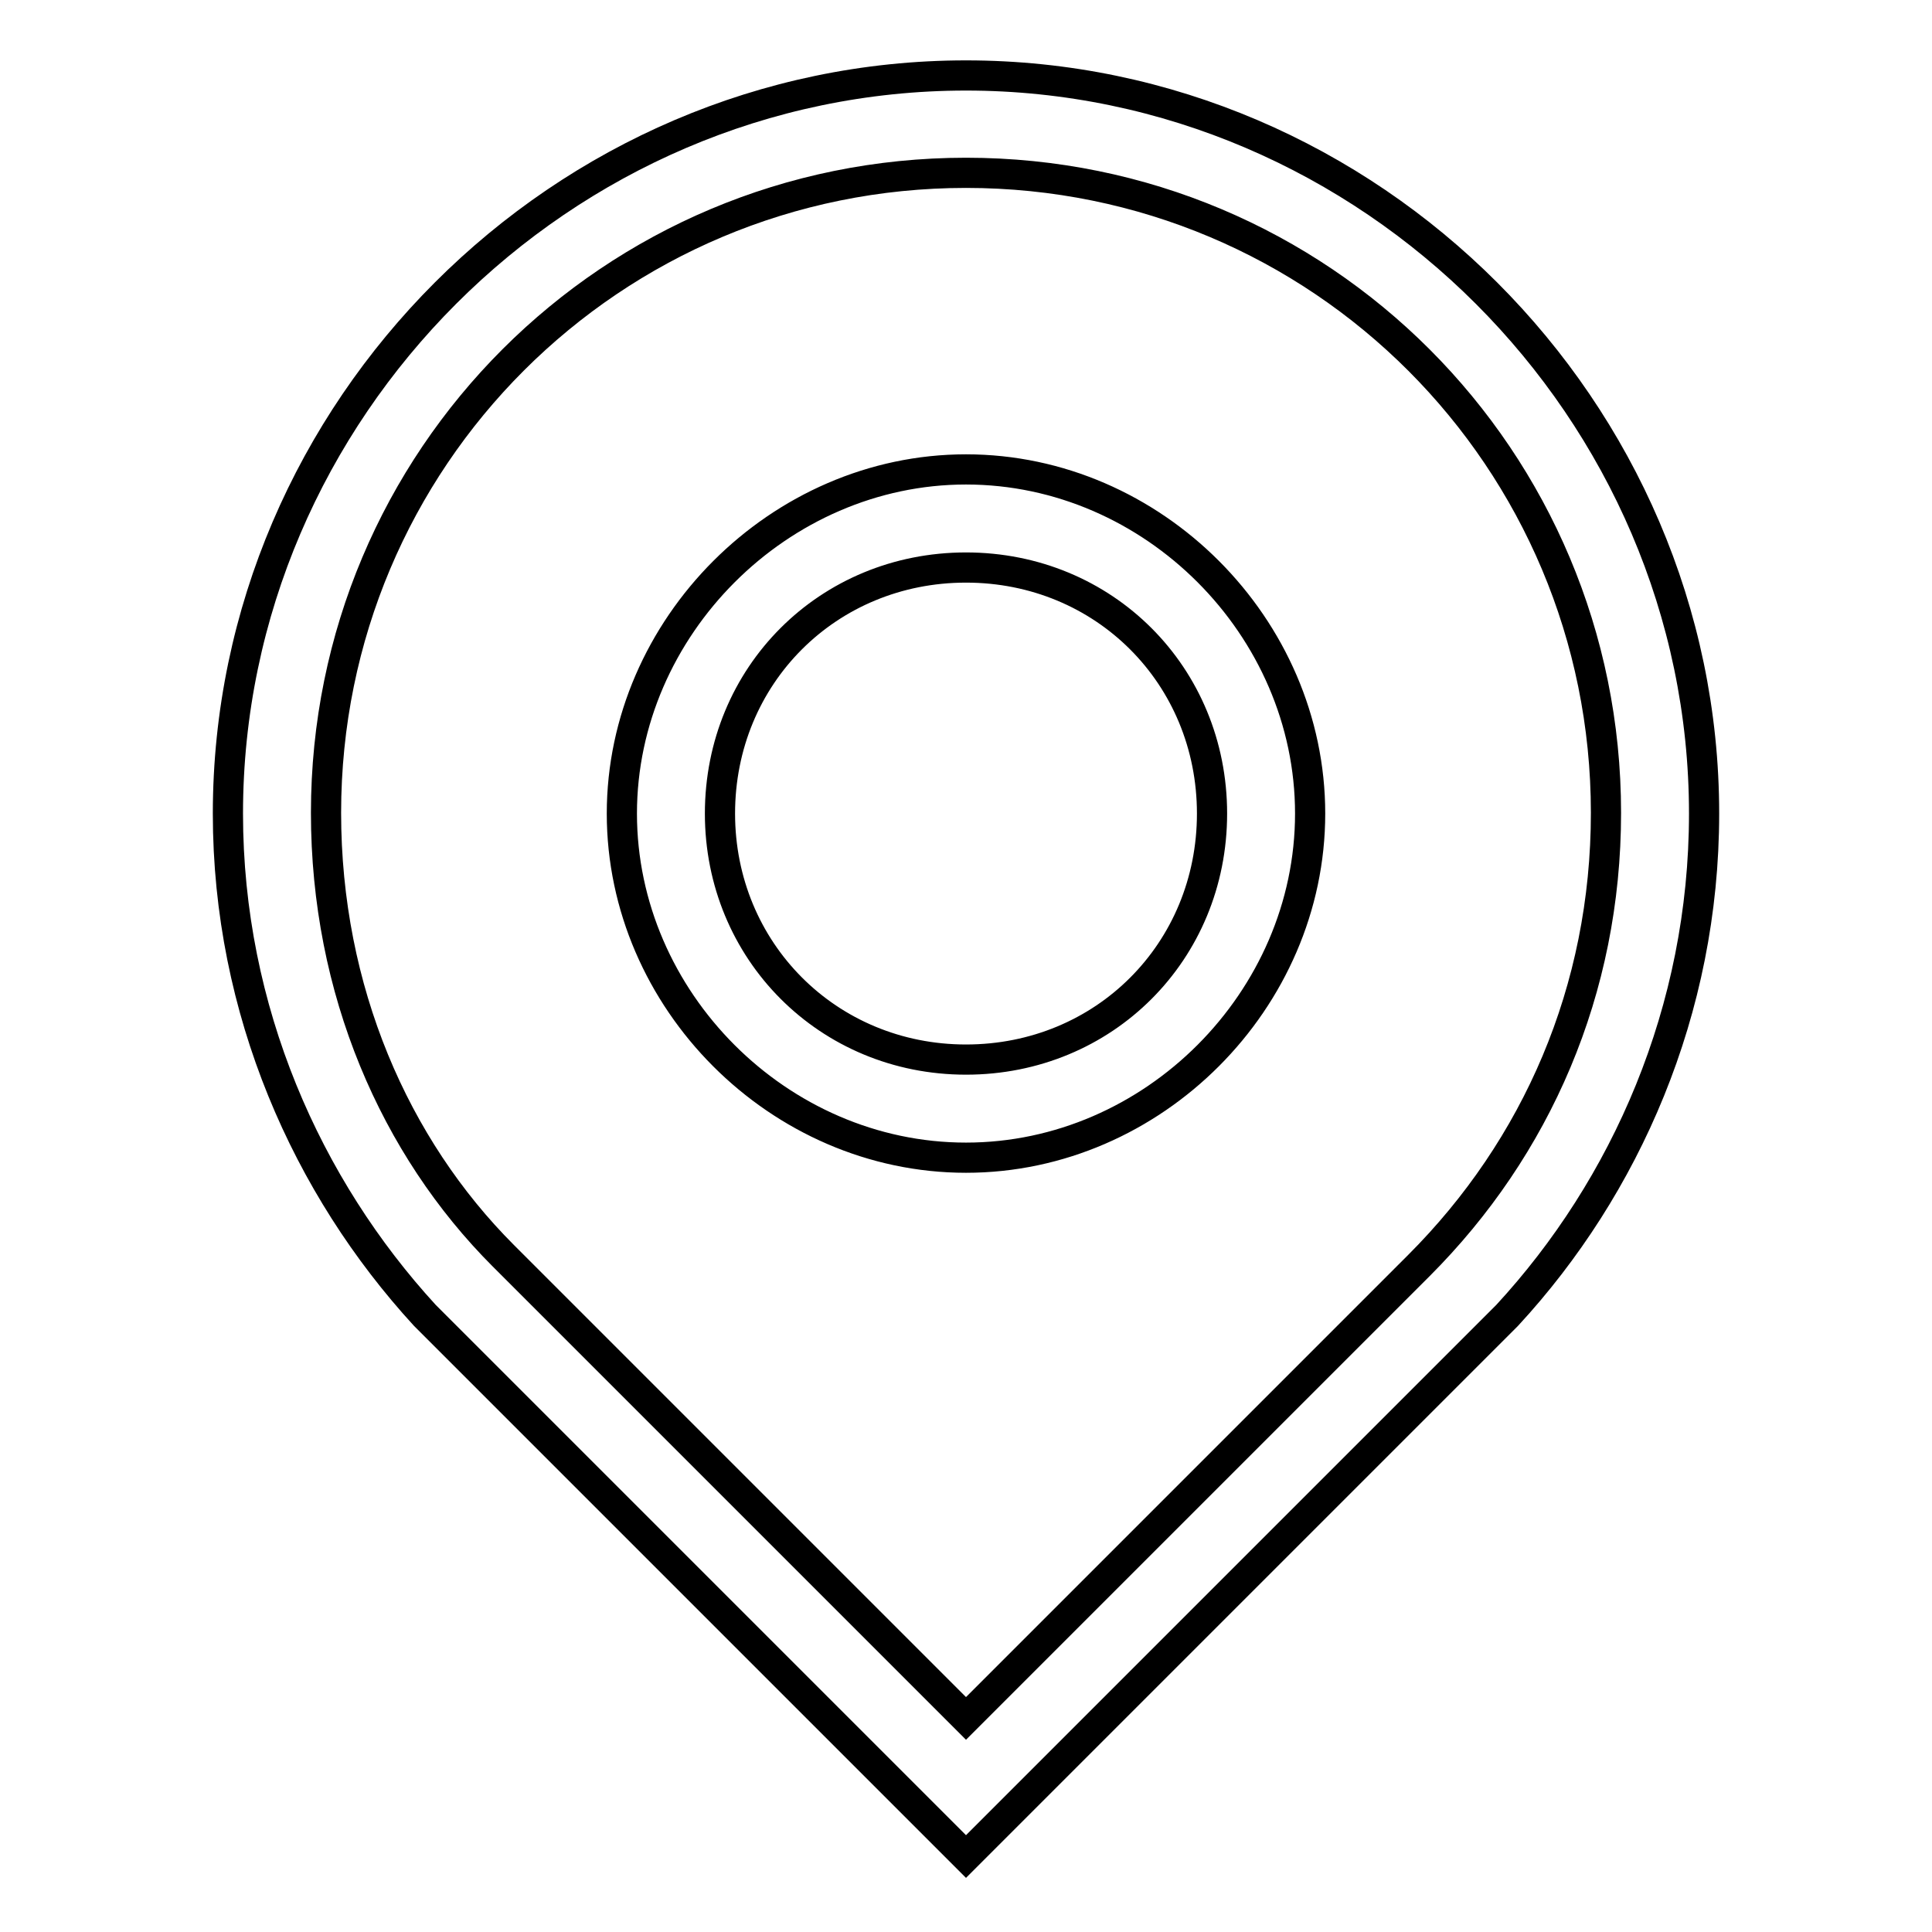
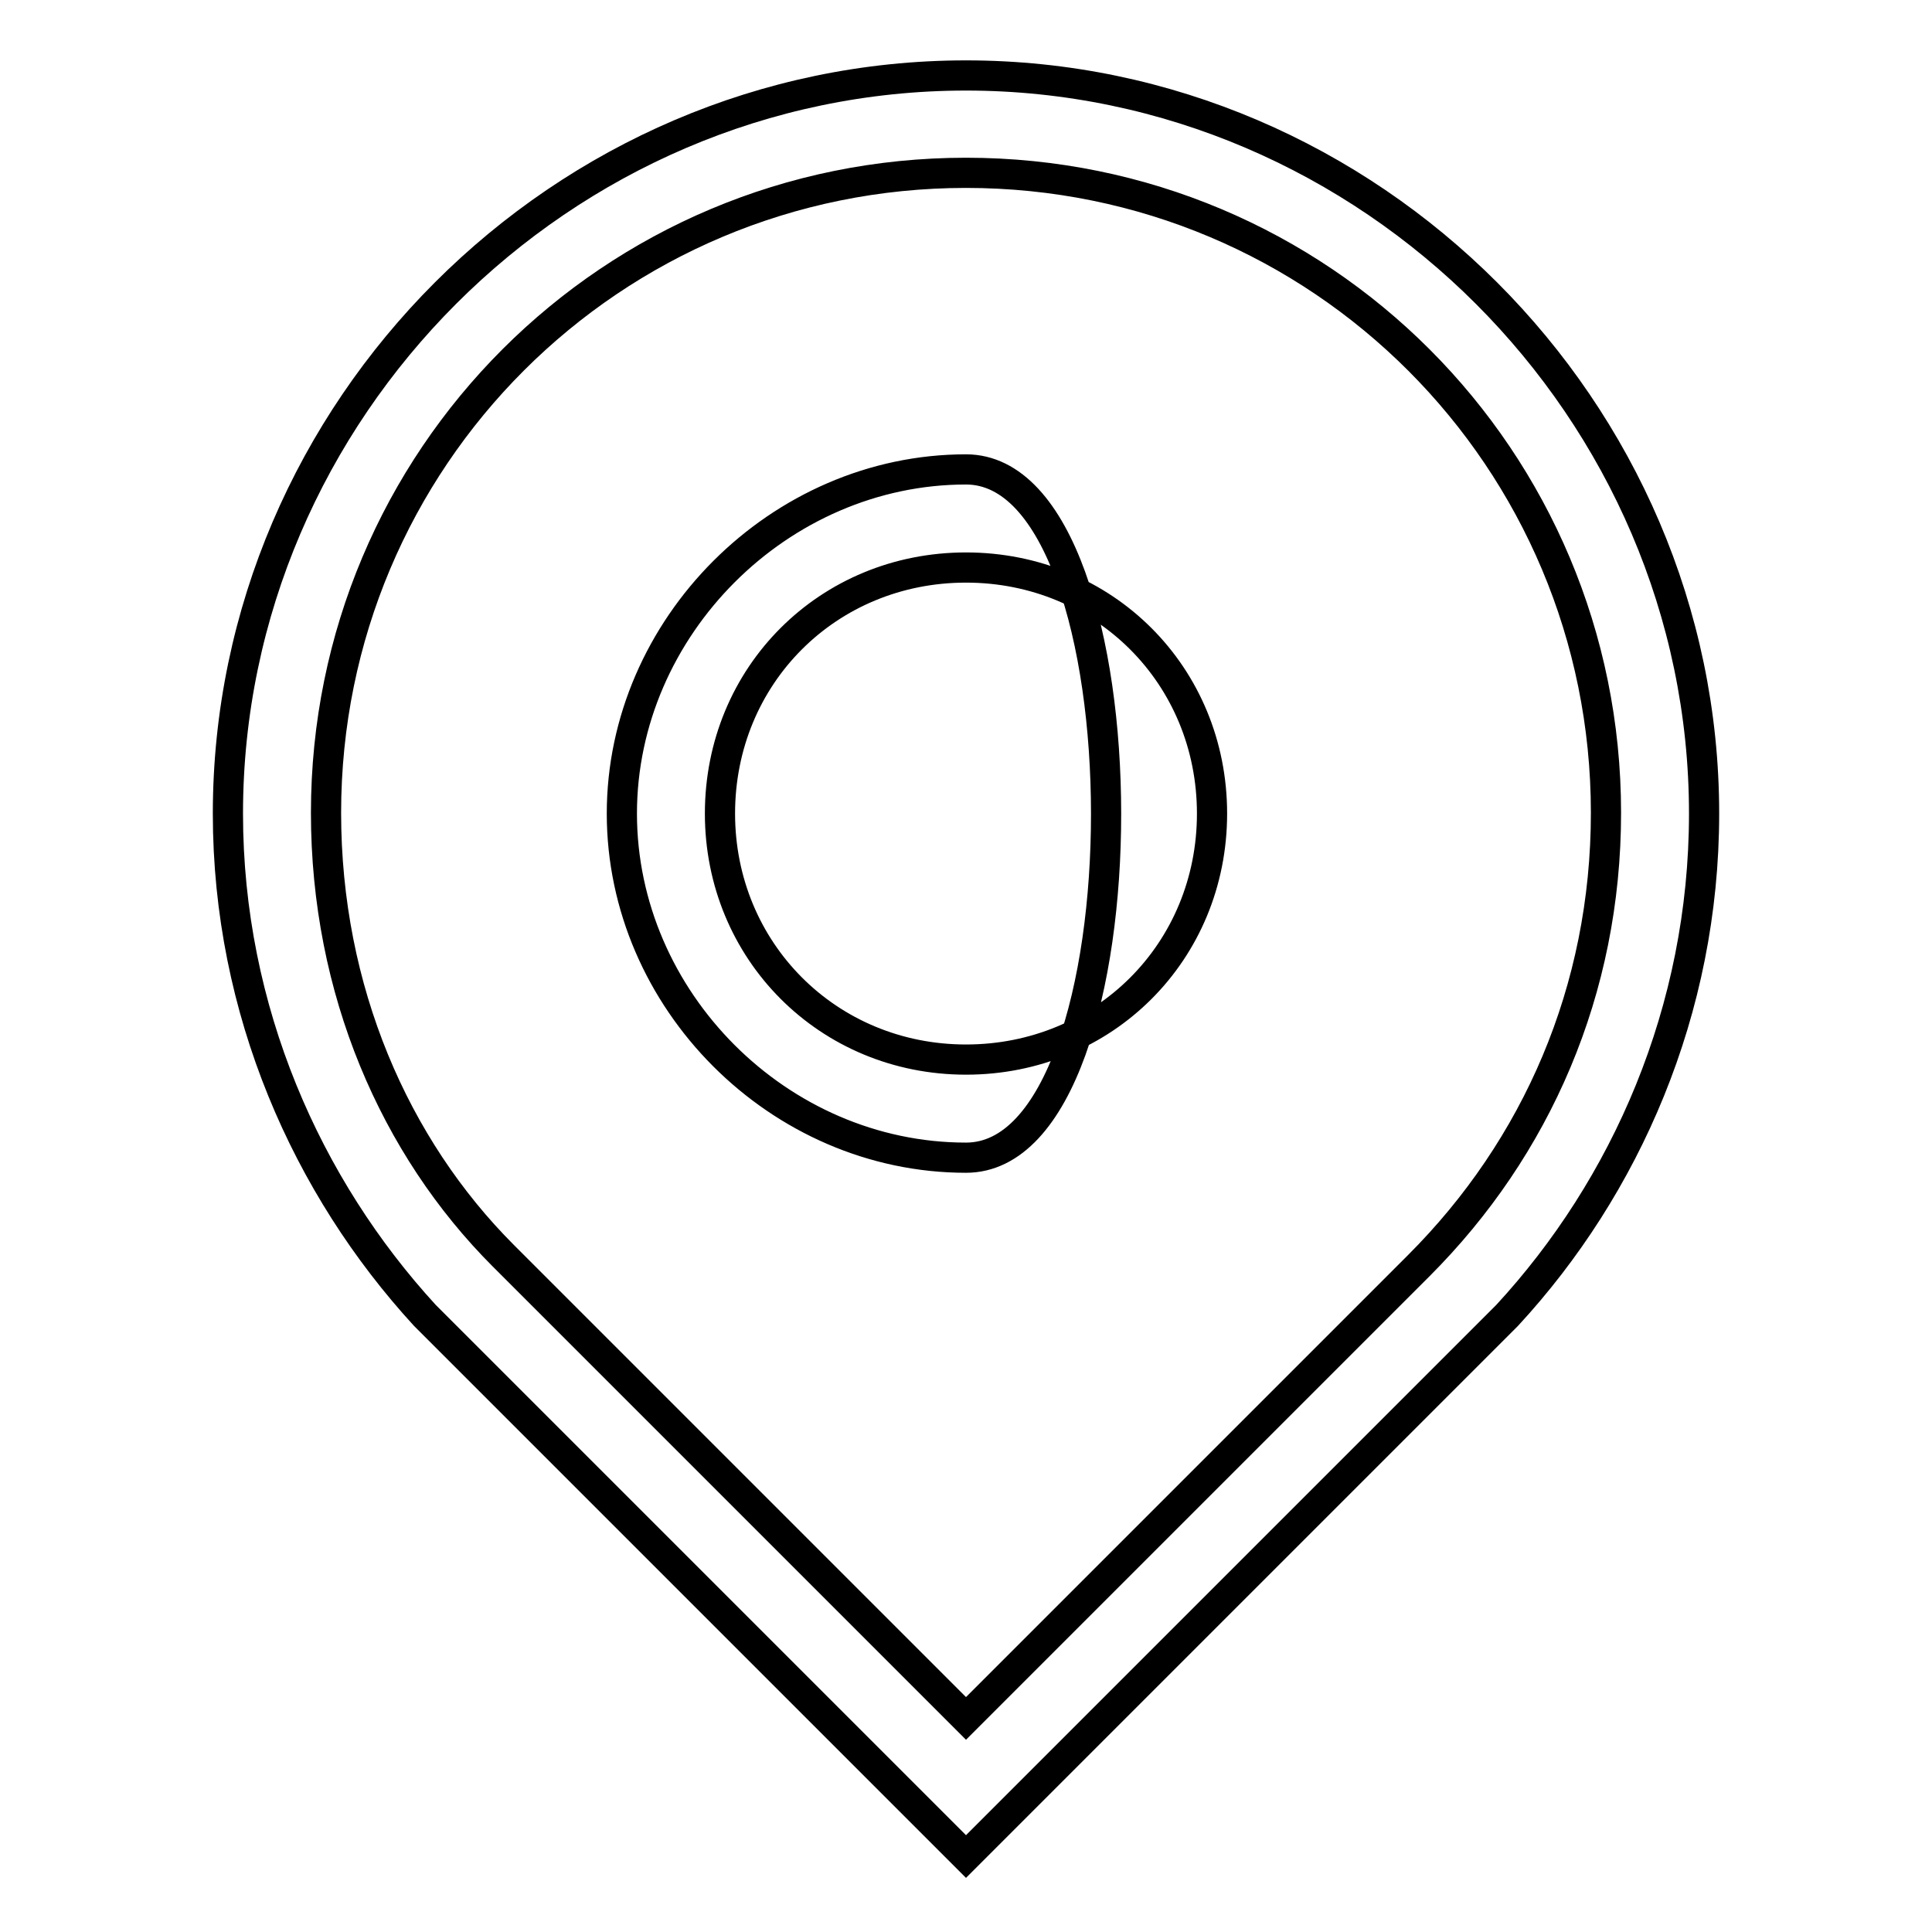
<svg xmlns="http://www.w3.org/2000/svg" version="1.1" x="0px" y="0px" viewBox="0 0 256 256" enable-background="new 0 0 256 256" xml:space="preserve">
  <g>
-     <path stroke-width="4" fill-opacity="0" stroke="#000000" d="M118.9,236.9l-60-60l-1.3-1.3l-1.3-1.3c-15.6-17-26.1-40.4-26.1-66.5C30.2,54.3,74.5,10,128,10 c53.5,0,97.8,44.3,97.8,97.8c0,26.1-10.4,49.5-26.1,66.5l-62.6,62.6L128,246L118.9,236.9L118.9,236.9z M128,227.7l60-60 c15.6-15.6,24.8-36.5,24.8-60c0-46.9-37.8-84.8-84.8-84.8c-46.9,0-84.8,37.8-84.8,84.8c0,23.5,9.1,44.3,23.5,58.7L128,227.7 L128,227.7z M128,153.4c-24.8,0-45.6-20.9-45.6-45.6s20.9-45.6,45.6-45.6c24.8,0,45.6,20.9,45.6,45.6S152.8,153.4,128,153.4 L128,153.4z M128,140.4c18.3,0,32.6-14.3,32.6-32.6c0-18.3-14.3-32.6-32.6-32.6c-18.3,0-32.6,14.3-32.6,32.6 C95.4,126,109.7,140.4,128,140.4z" />
+     <path stroke-width="4" fill-opacity="0" stroke="#000000" d="M118.9,236.9l-60-60l-1.3-1.3l-1.3-1.3c-15.6-17-26.1-40.4-26.1-66.5C30.2,54.3,74.5,10,128,10 c53.5,0,97.8,44.3,97.8,97.8c0,26.1-10.4,49.5-26.1,66.5l-62.6,62.6L128,246L118.9,236.9L118.9,236.9z M128,227.7l60-60 c15.6-15.6,24.8-36.5,24.8-60c0-46.9-37.8-84.8-84.8-84.8c-46.9,0-84.8,37.8-84.8,84.8c0,23.5,9.1,44.3,23.5,58.7L128,227.7 L128,227.7z M128,153.4c-24.8,0-45.6-20.9-45.6-45.6s20.9-45.6,45.6-45.6S152.8,153.4,128,153.4 L128,153.4z M128,140.4c18.3,0,32.6-14.3,32.6-32.6c0-18.3-14.3-32.6-32.6-32.6c-18.3,0-32.6,14.3-32.6,32.6 C95.4,126,109.7,140.4,128,140.4z" />
  </g>
</svg>